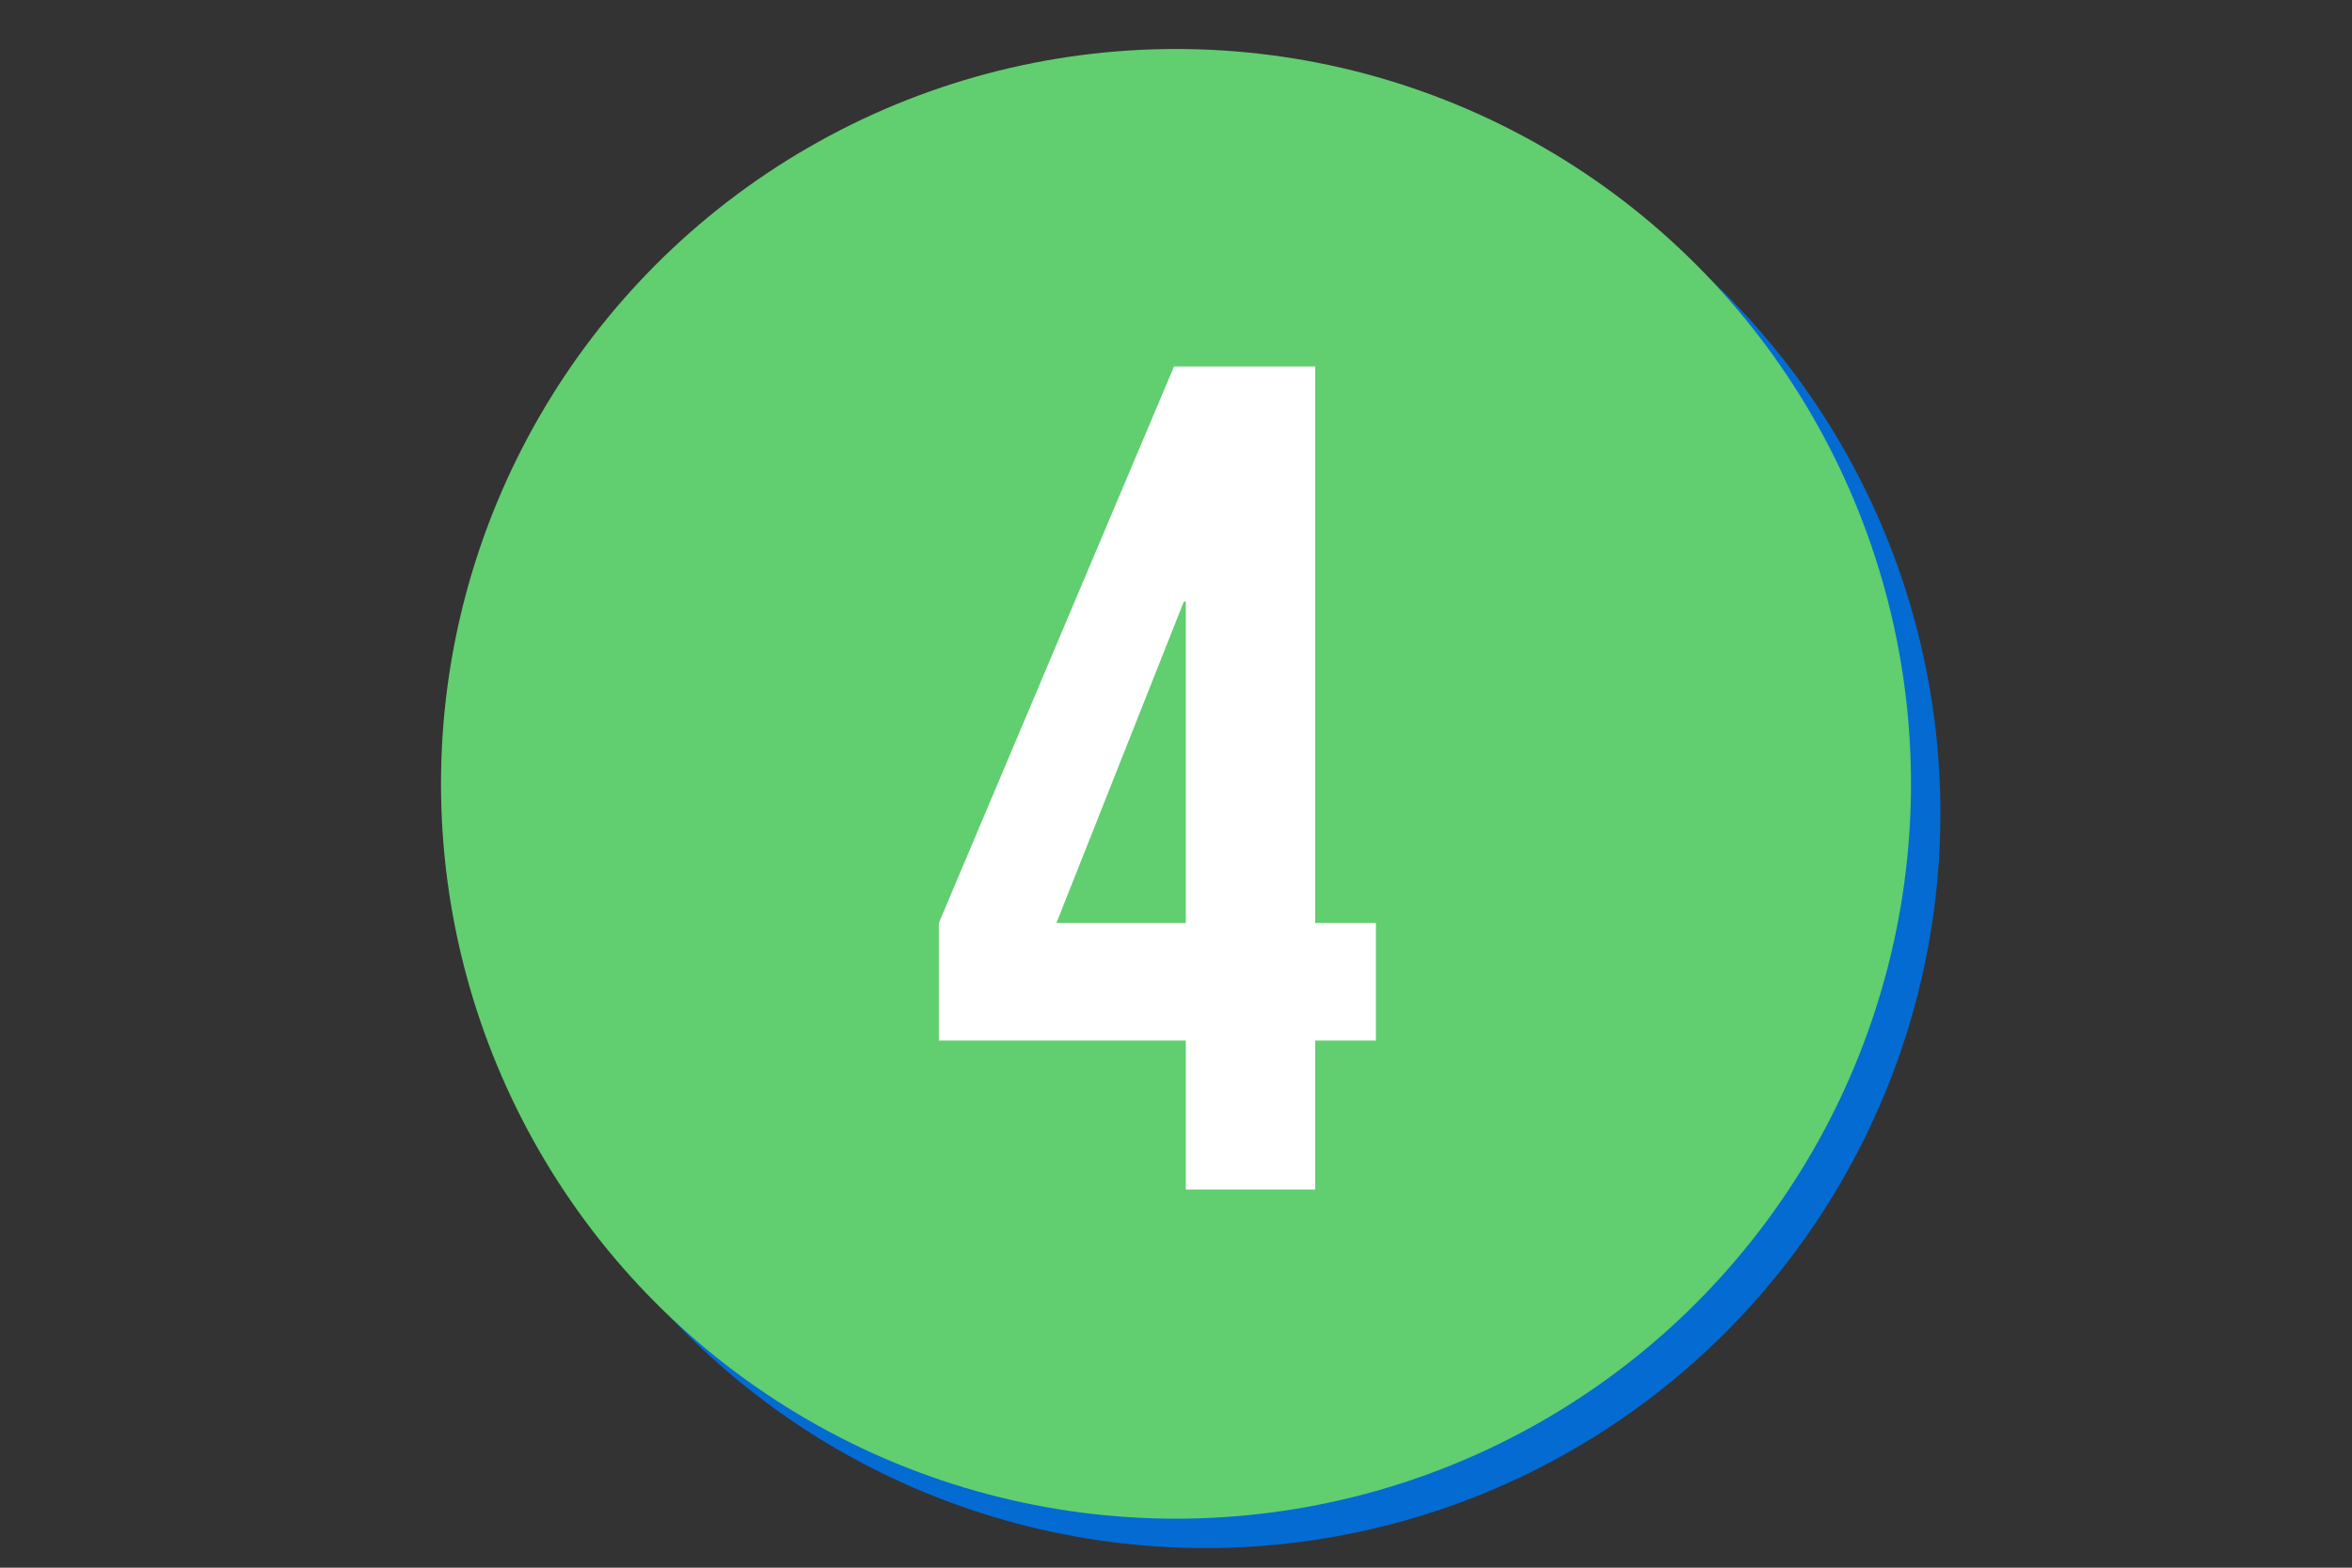
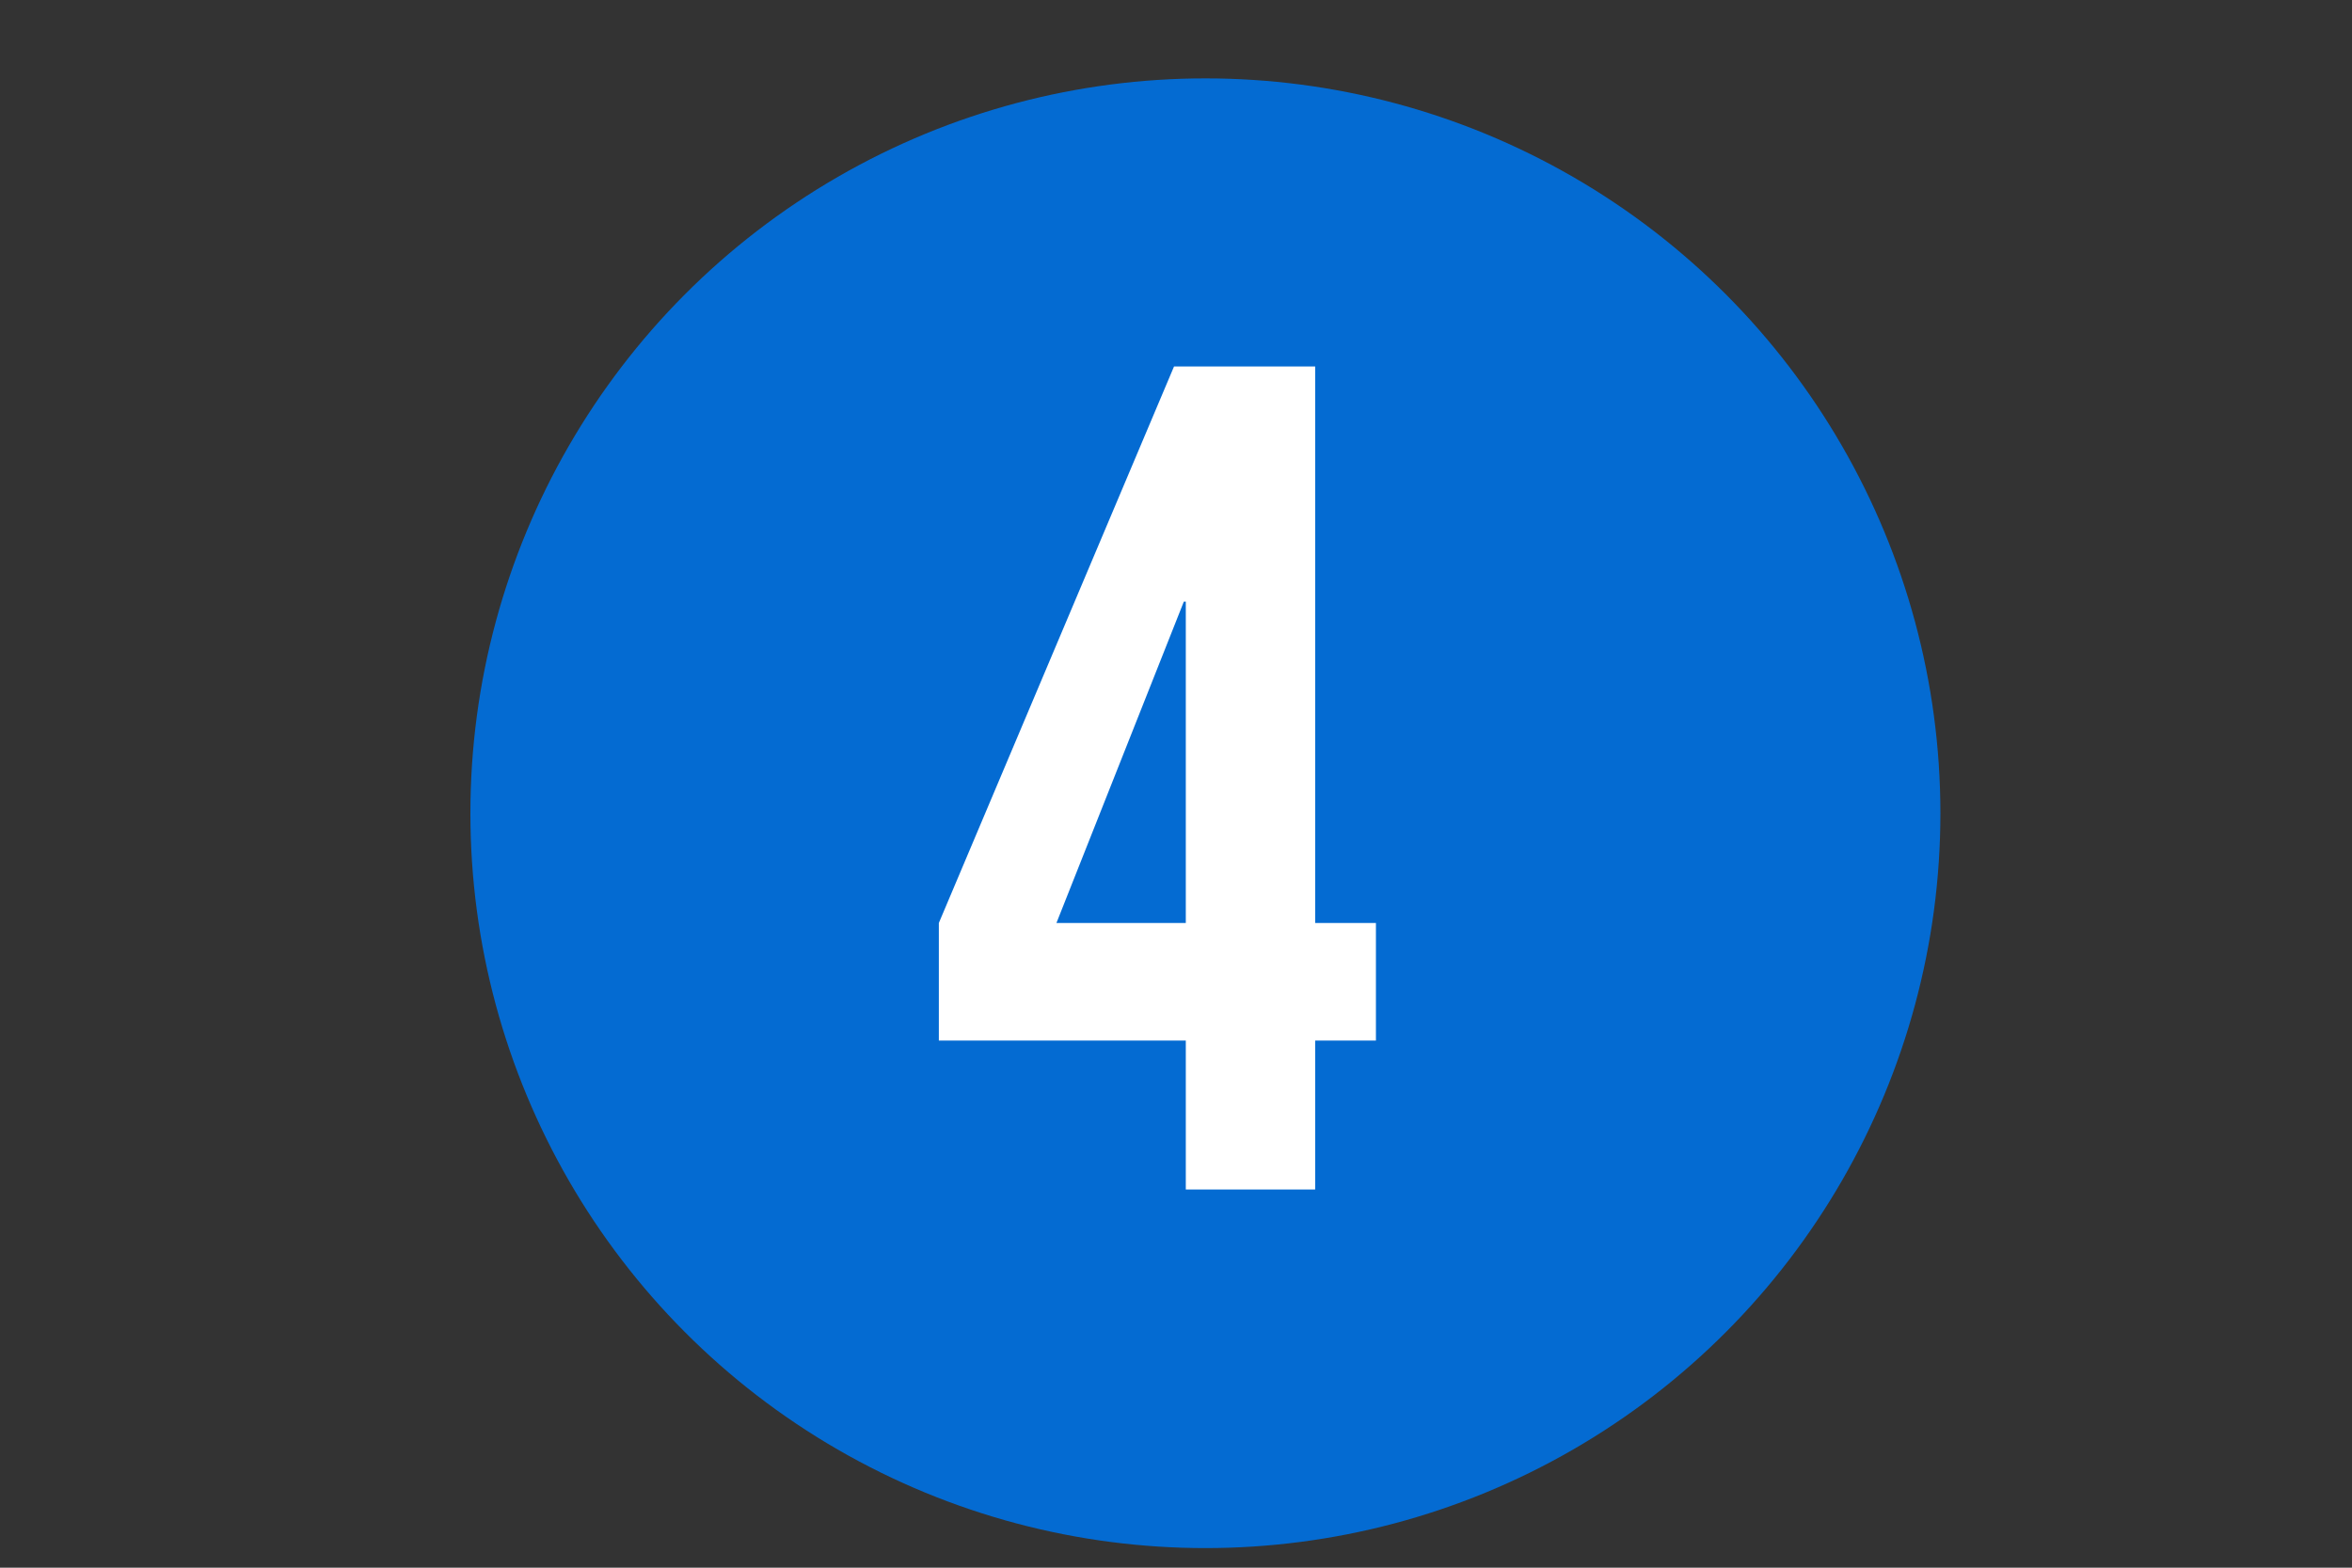
<svg xmlns="http://www.w3.org/2000/svg" id="Camada_1" x="0px" y="0px" viewBox="0 0 120 80" style="enable-background:new 0 0 120 80;" xml:space="preserve">
  <rect x="0" y="0" width="120" height="80" fill="#333333" stroke="none" />
  <style type="text/css">	.st0{fill:#61CE70;}	.st1{fill:none;}	.st2{fill:#046BD2;}	.st3{display:none;}	.st4{display:inline;fill:#FFFFFF;}	.st5{fill:#FFFFFF;}</style>
  <rect x="-211" y="49" class="st0" width="147" height="103" />
  <circle class="st1" cx="60" cy="40" r="38" />
  <circle class="st2" cx="61.5" cy="41.5" r="37.5" />
-   <circle class="st0" cx="60" cy="40" r="37.5" />
  <g class="st3">
    <path class="st4" d="M57.7,28.5h-6.9v-4.7c5.6,0,7.6-1.2,9.1-5.3h4.4v42h-6.6V28.5z" />
  </g>
  <g class="st3">
    <path class="st4" d="M50.3,56.2c0-6,1.7-9.7,6.6-14.8c5-5.3,6.5-8.5,6.5-12.4c0-3.8-1.3-4.8-3.4-4.8s-3.4,1.1-3.4,4.1v4.5h-6.2  v-4.1c0-6.7,3.4-10.6,9.8-10.6c6.5,0,9.8,3.8,9.8,10.6c0,5-2,9.4-8.2,15.9c-4,4.2-5,6.3-5,9.2v0.9h12.5v6H50.3V56.2z" />
  </g>
  <g class="st3">
-     <path class="st4" d="M50,51.4V48h6.2v3.7c0,3,1.3,4.1,3.4,4.1s3.4-1,3.4-4.7v-3.4c0-3.9-1.3-5.3-4.3-5.3h-2.2v-6h2.4  c2.5,0,4-1.1,4-4.4v-3.1c0-3-1.4-4.2-3.3-4.2s-3.2,1.1-3.2,3.9v2.8h-6.2v-2.2c0-6.7,3.4-10.4,9.7-10.4s9.7,3.7,9.7,10.4v1.5  c0,4.5-1.4,7.3-4.7,8.5v0.1c3.5,1.3,4.9,4.4,4.9,8.6v3.7c0,6.7-3.4,10.4-9.8,10.4S50,58.1,50,51.4z" />
+     <path class="st4" d="M50,51.4V48h6.2c0,3,1.3,4.1,3.4,4.1s3.4-1,3.4-4.7v-3.4c0-3.9-1.3-5.3-4.3-5.3h-2.2v-6h2.4  c2.5,0,4-1.1,4-4.4v-3.1c0-3-1.4-4.2-3.3-4.2s-3.2,1.1-3.2,3.9v2.8h-6.2v-2.2c0-6.7,3.4-10.4,9.7-10.4s9.7,3.7,9.7,10.4v1.5  c0,4.5-1.4,7.3-4.7,8.5v0.1c3.5,1.3,4.9,4.4,4.9,8.6v3.7c0,6.7-3.4,10.4-9.8,10.4S50,58.1,50,51.4z" />
  </g>
  <g>
    <path class="st5" d="M60.5,53.1H47.9v-6l12-28.4h7.2v28.4h3.1v6h-3.1v7.6h-6.6V53.1z M60.5,47.1V30.7h-0.1l-6.5,16.4H60.5z" />
  </g>
</svg>